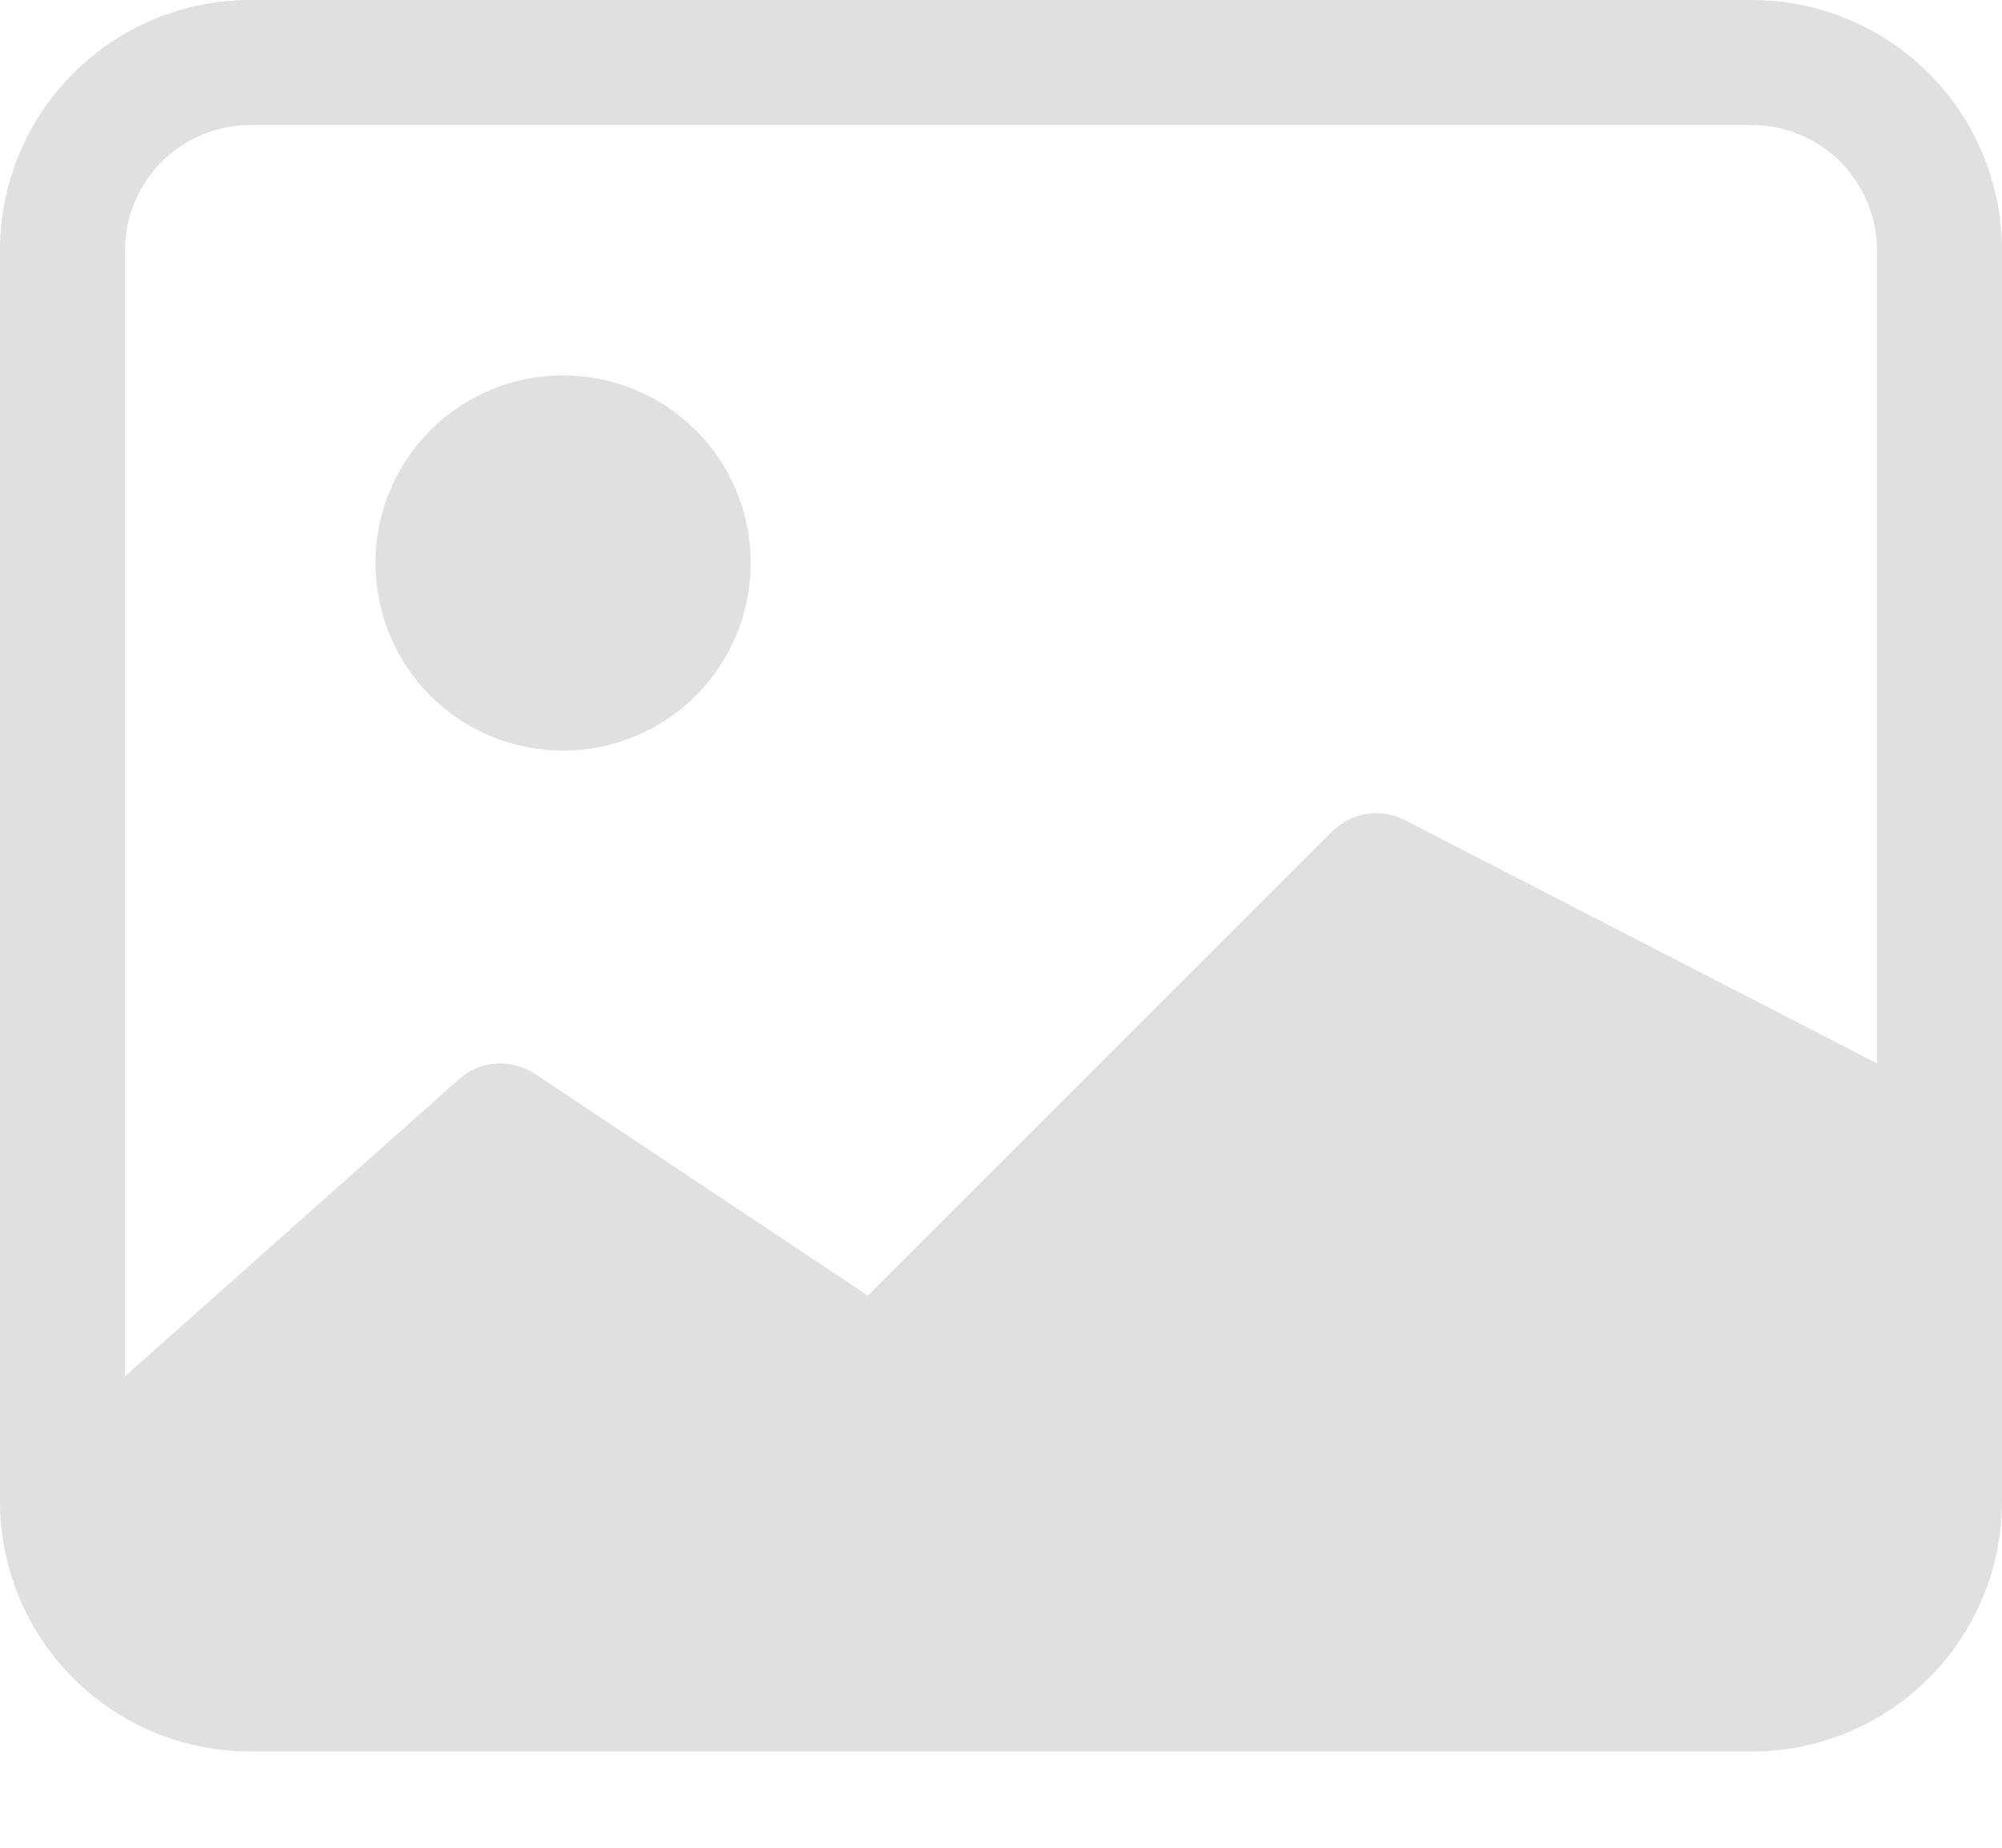
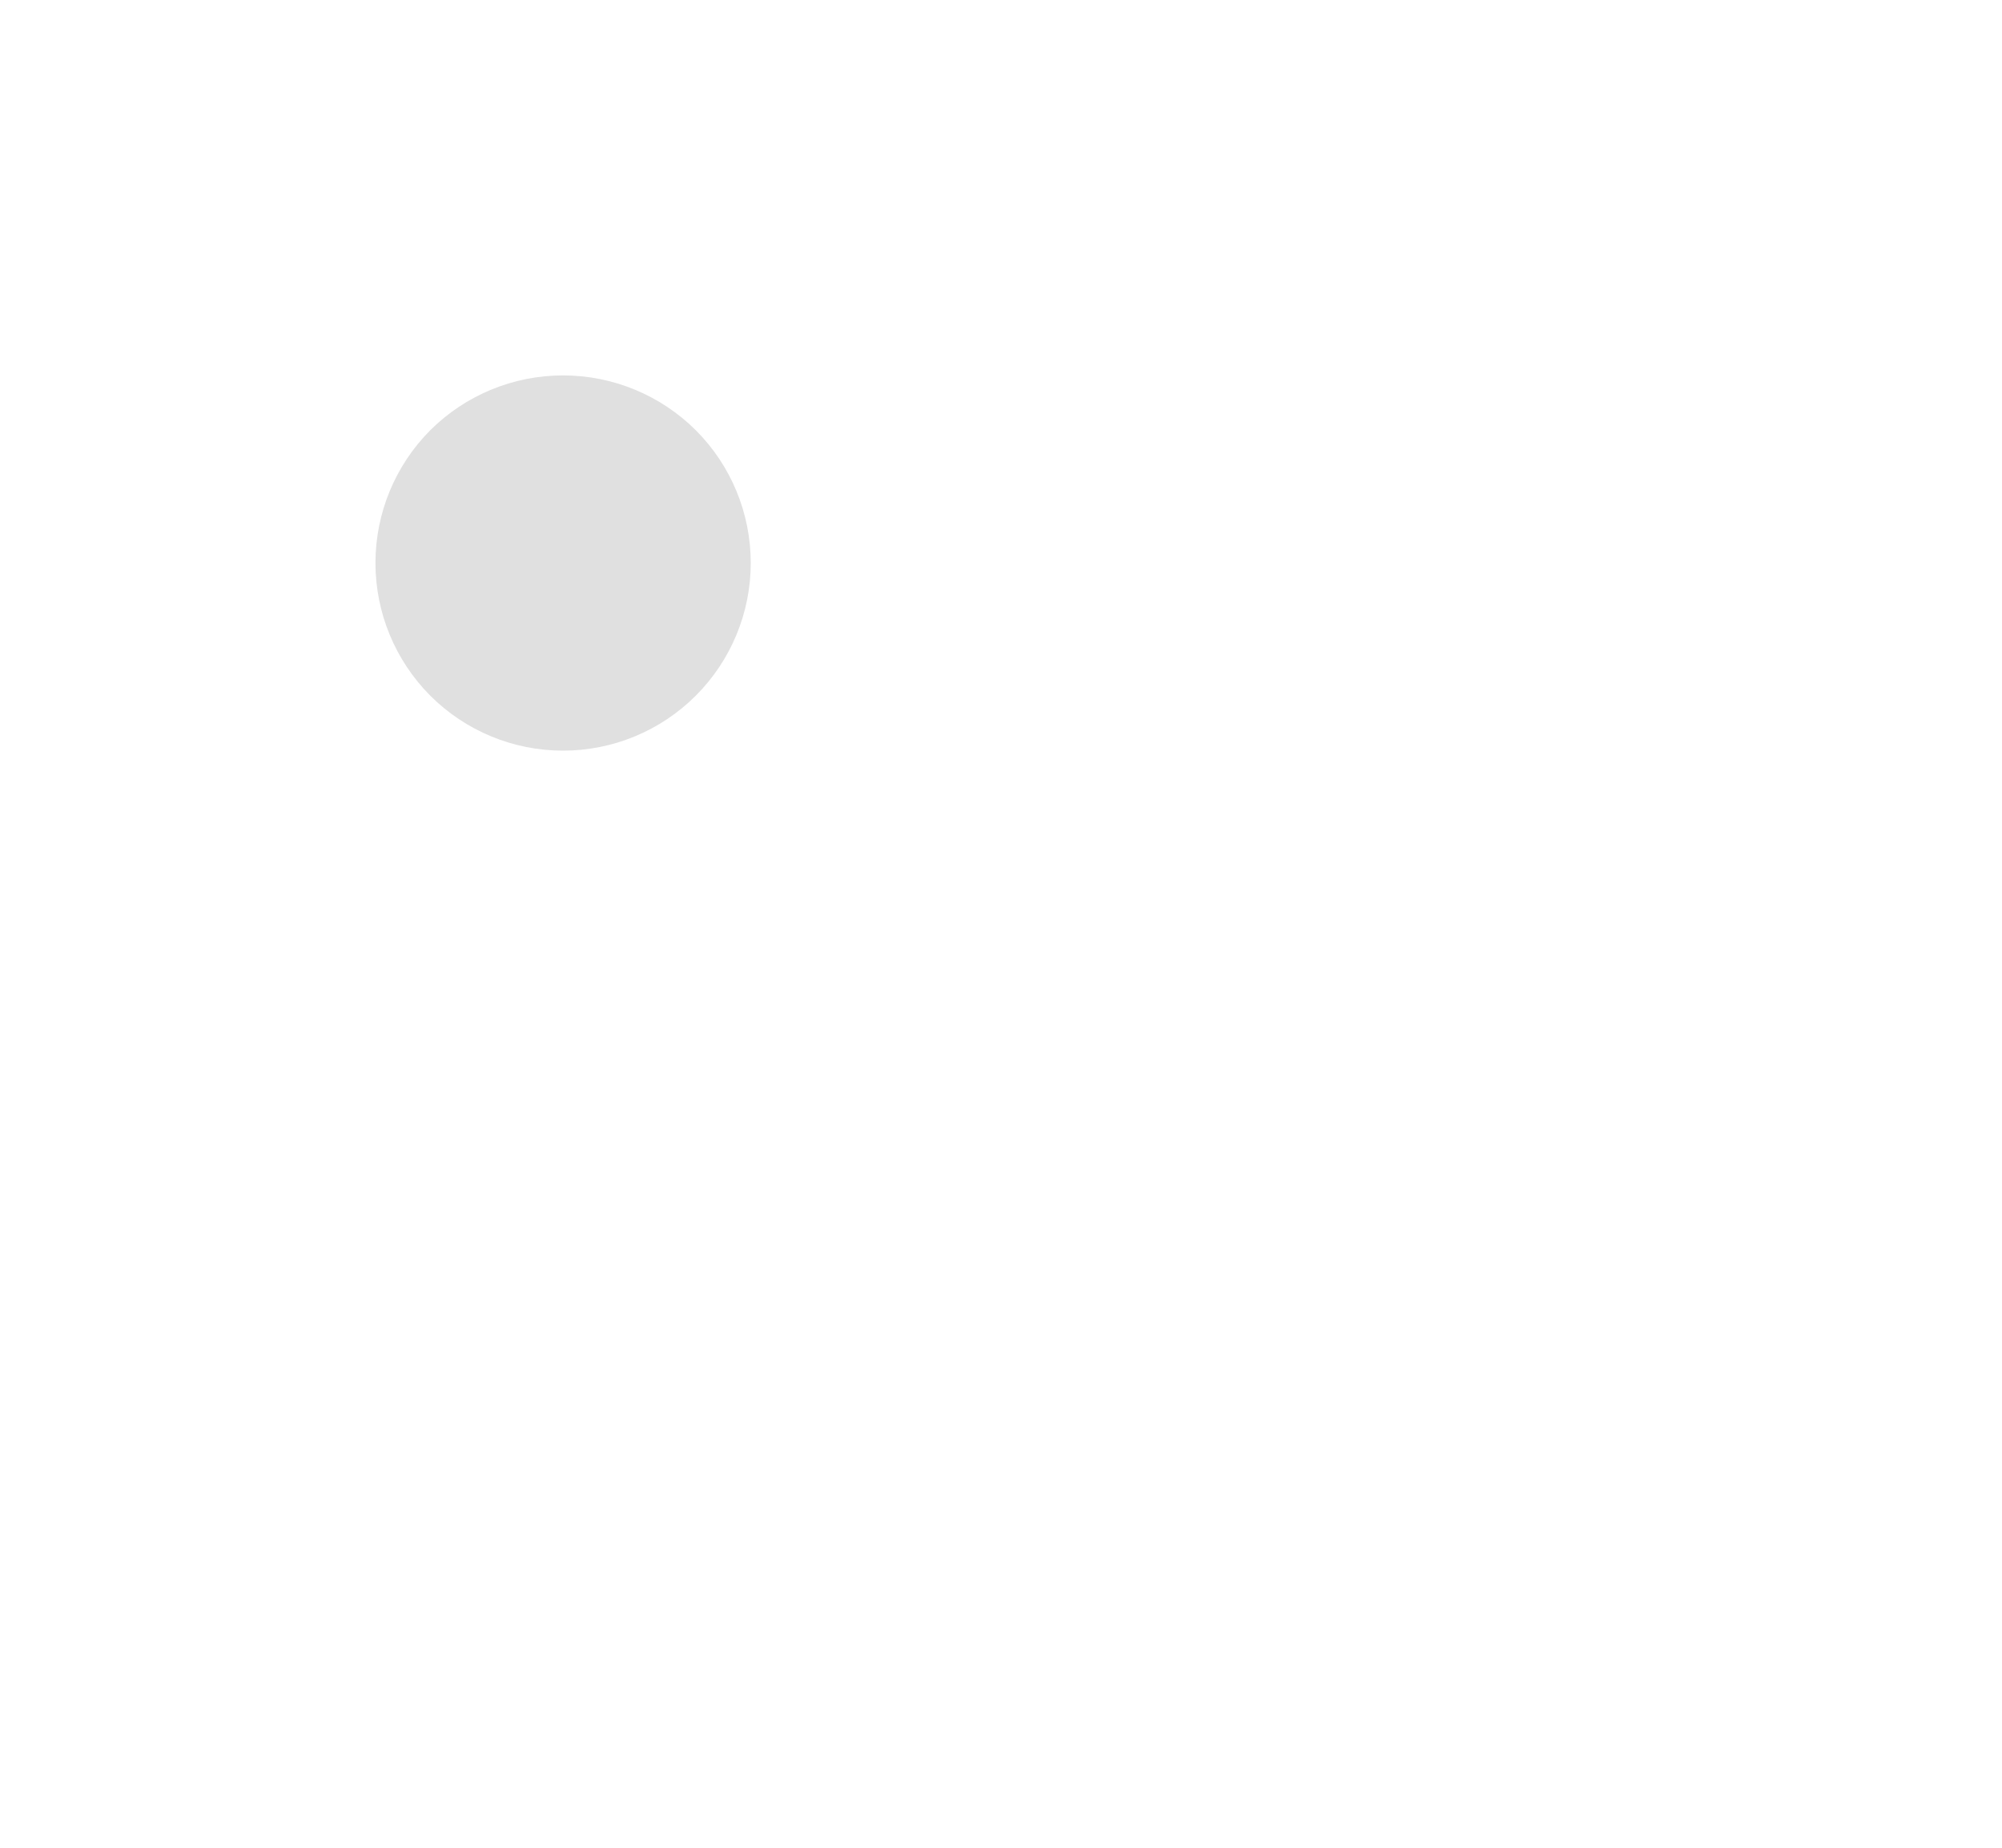
<svg xmlns="http://www.w3.org/2000/svg" width="13" height="12" viewBox="0 0 13 12" fill="none">
  <path d="M4.875 3.656C4.875 3.979 4.747 4.289 4.518 4.518C4.289 4.747 3.979 4.875 3.656 4.875C3.333 4.875 3.023 4.747 2.794 4.518C2.566 4.289 2.438 3.979 2.438 3.656C2.438 3.333 2.566 3.023 2.794 2.794C3.023 2.566 3.333 2.438 3.656 2.438C3.979 2.438 4.289 2.566 4.518 2.794C4.747 3.023 4.875 3.333 4.875 3.656Z" fill="#E0E0E0" />
-   <path d="M1.625 0C1.194 0 0.781 0.171 0.476 0.476C0.171 0.781 0 1.194 0 1.625V9.75C0 10.181 0.171 10.594 0.476 10.899C0.781 11.204 1.194 11.375 1.625 11.375H11.375C11.806 11.375 12.219 11.204 12.524 10.899C12.829 10.594 13 10.181 13 9.75V1.625C13 1.194 12.829 0.781 12.524 0.476C12.219 0.171 11.806 0 11.375 0H1.625ZM11.375 0.812C11.591 0.812 11.797 0.898 11.95 1.05C12.102 1.203 12.188 1.41 12.188 1.625V6.906L9.119 5.324C9.042 5.286 8.956 5.273 8.872 5.286C8.788 5.3 8.71 5.34 8.65 5.4L5.636 8.414L3.474 6.974C3.396 6.923 3.303 6.899 3.209 6.908C3.116 6.918 3.029 6.959 2.962 7.025L0.812 8.938V1.625C0.812 1.41 0.898 1.203 1.05 1.05C1.203 0.898 1.41 0.812 1.625 0.812H11.375Z" fill="#E0E0E0" />
</svg>